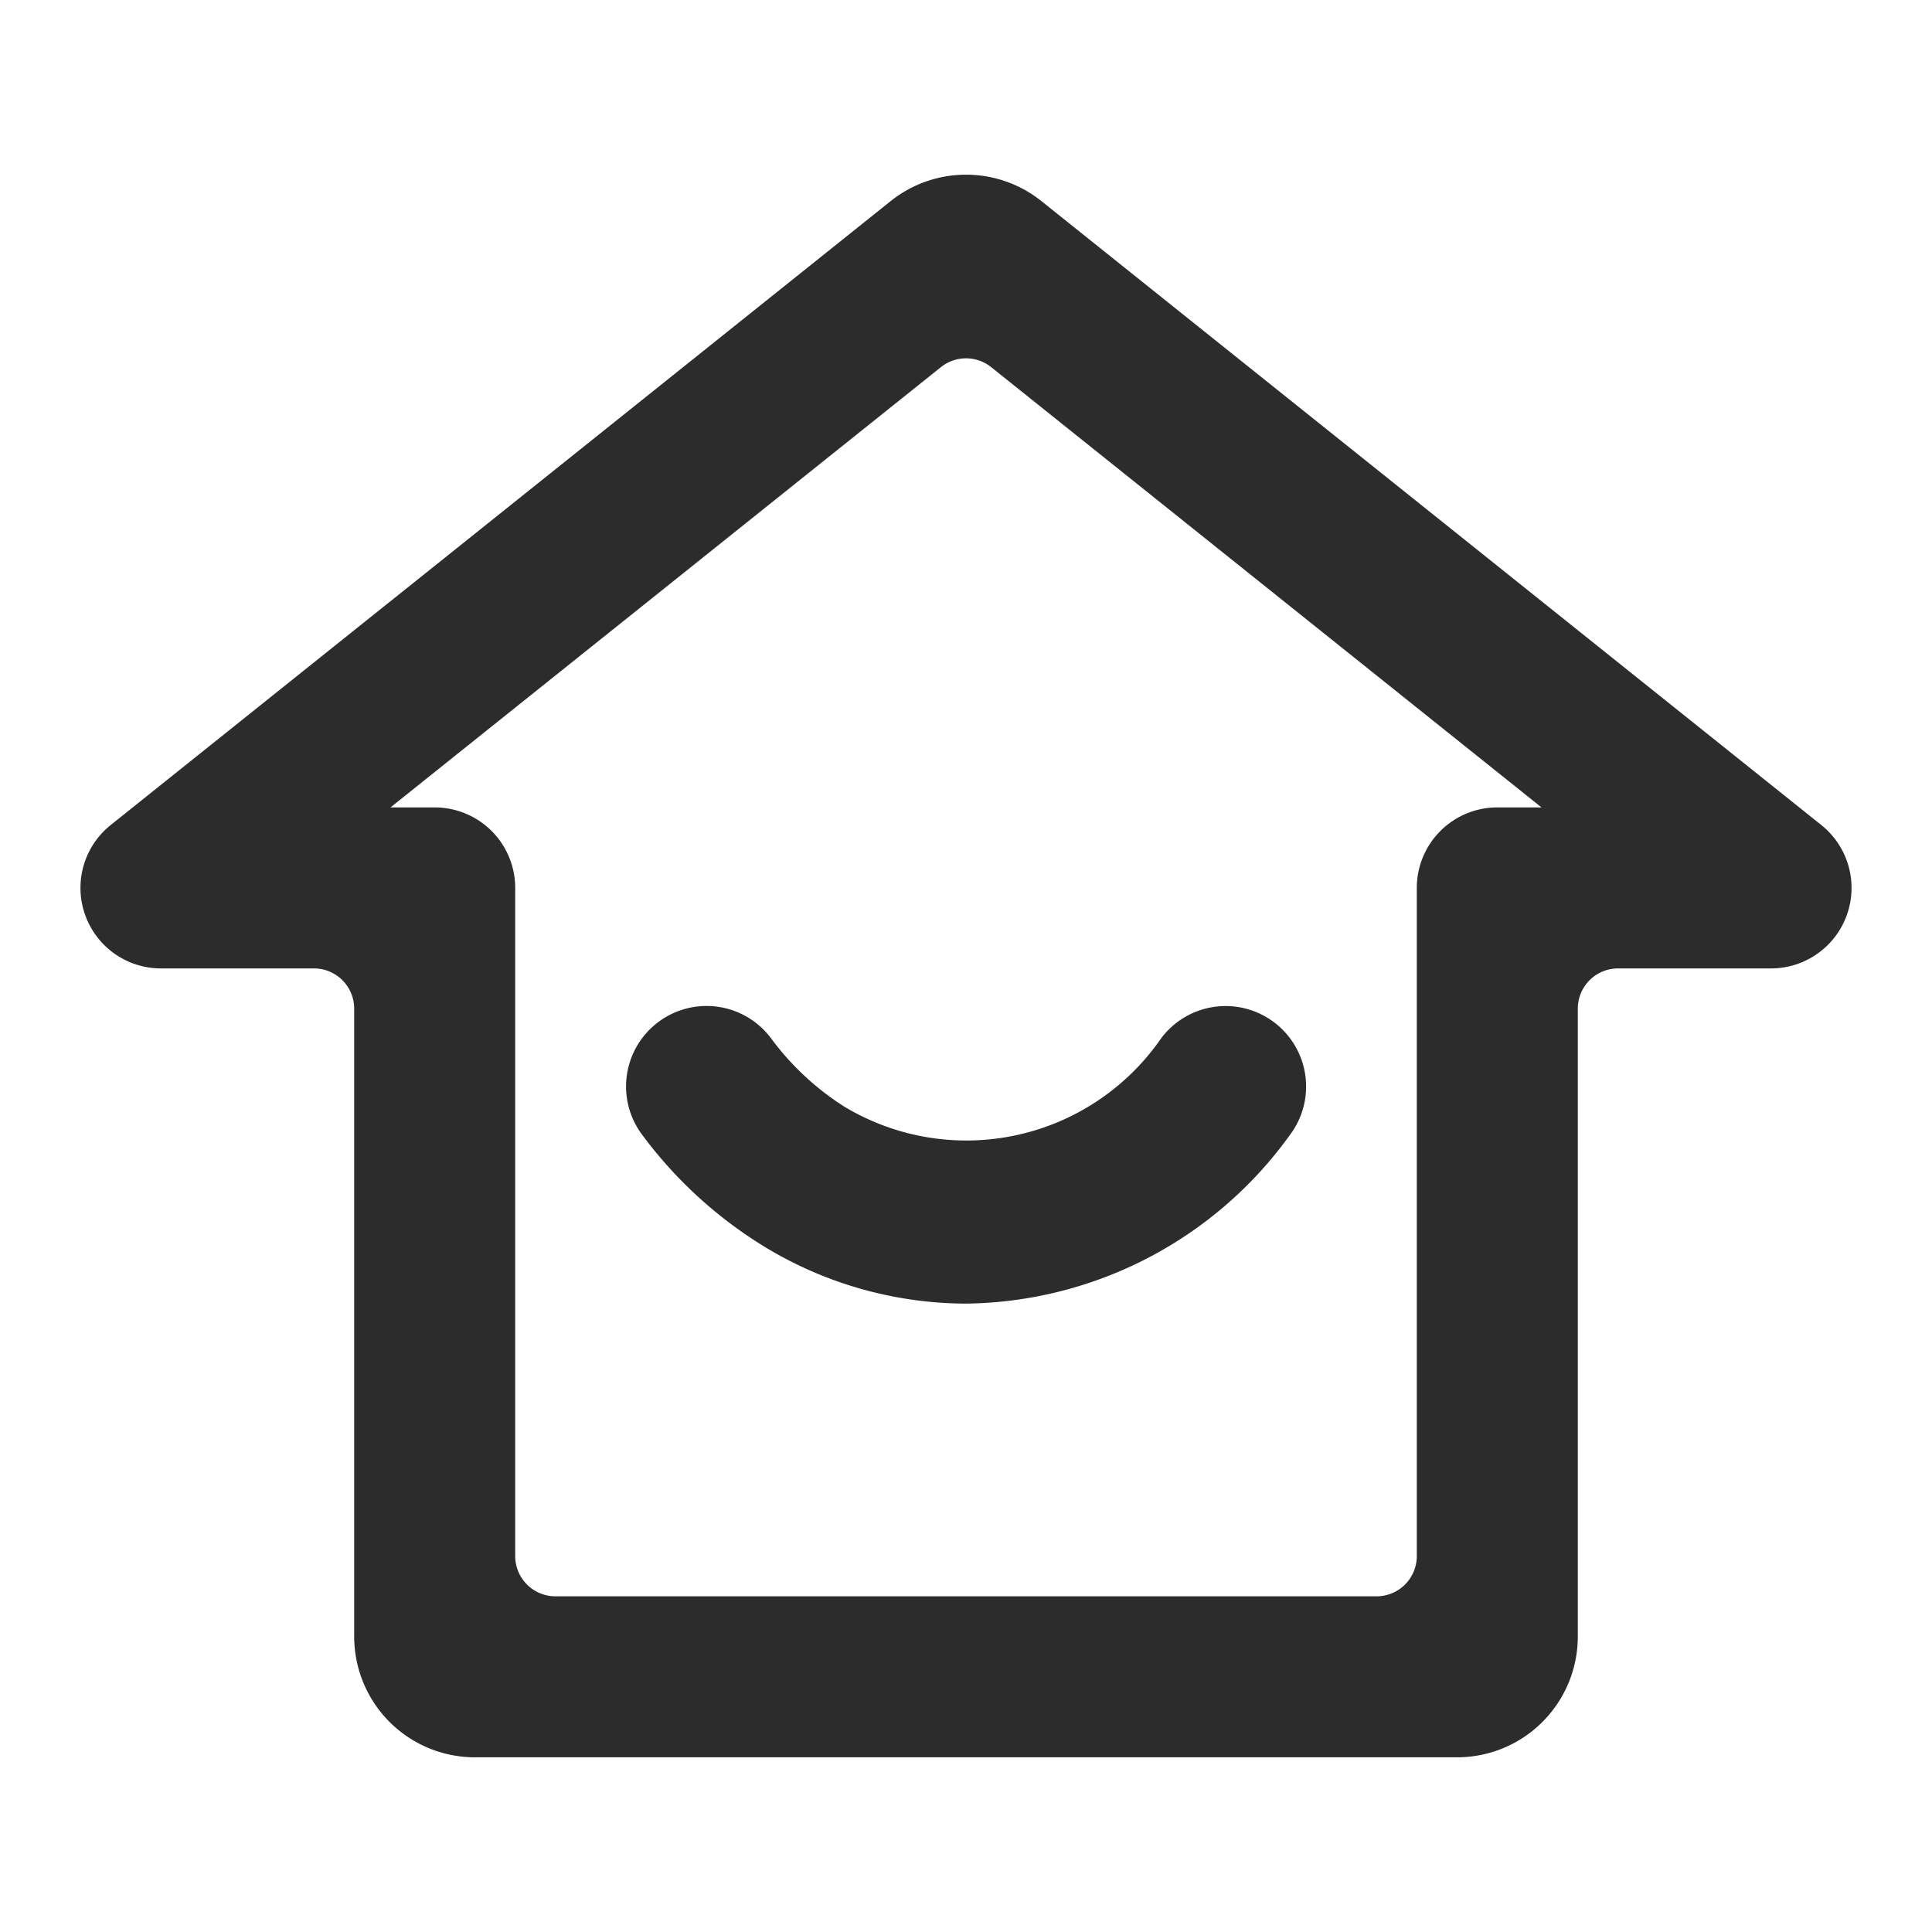
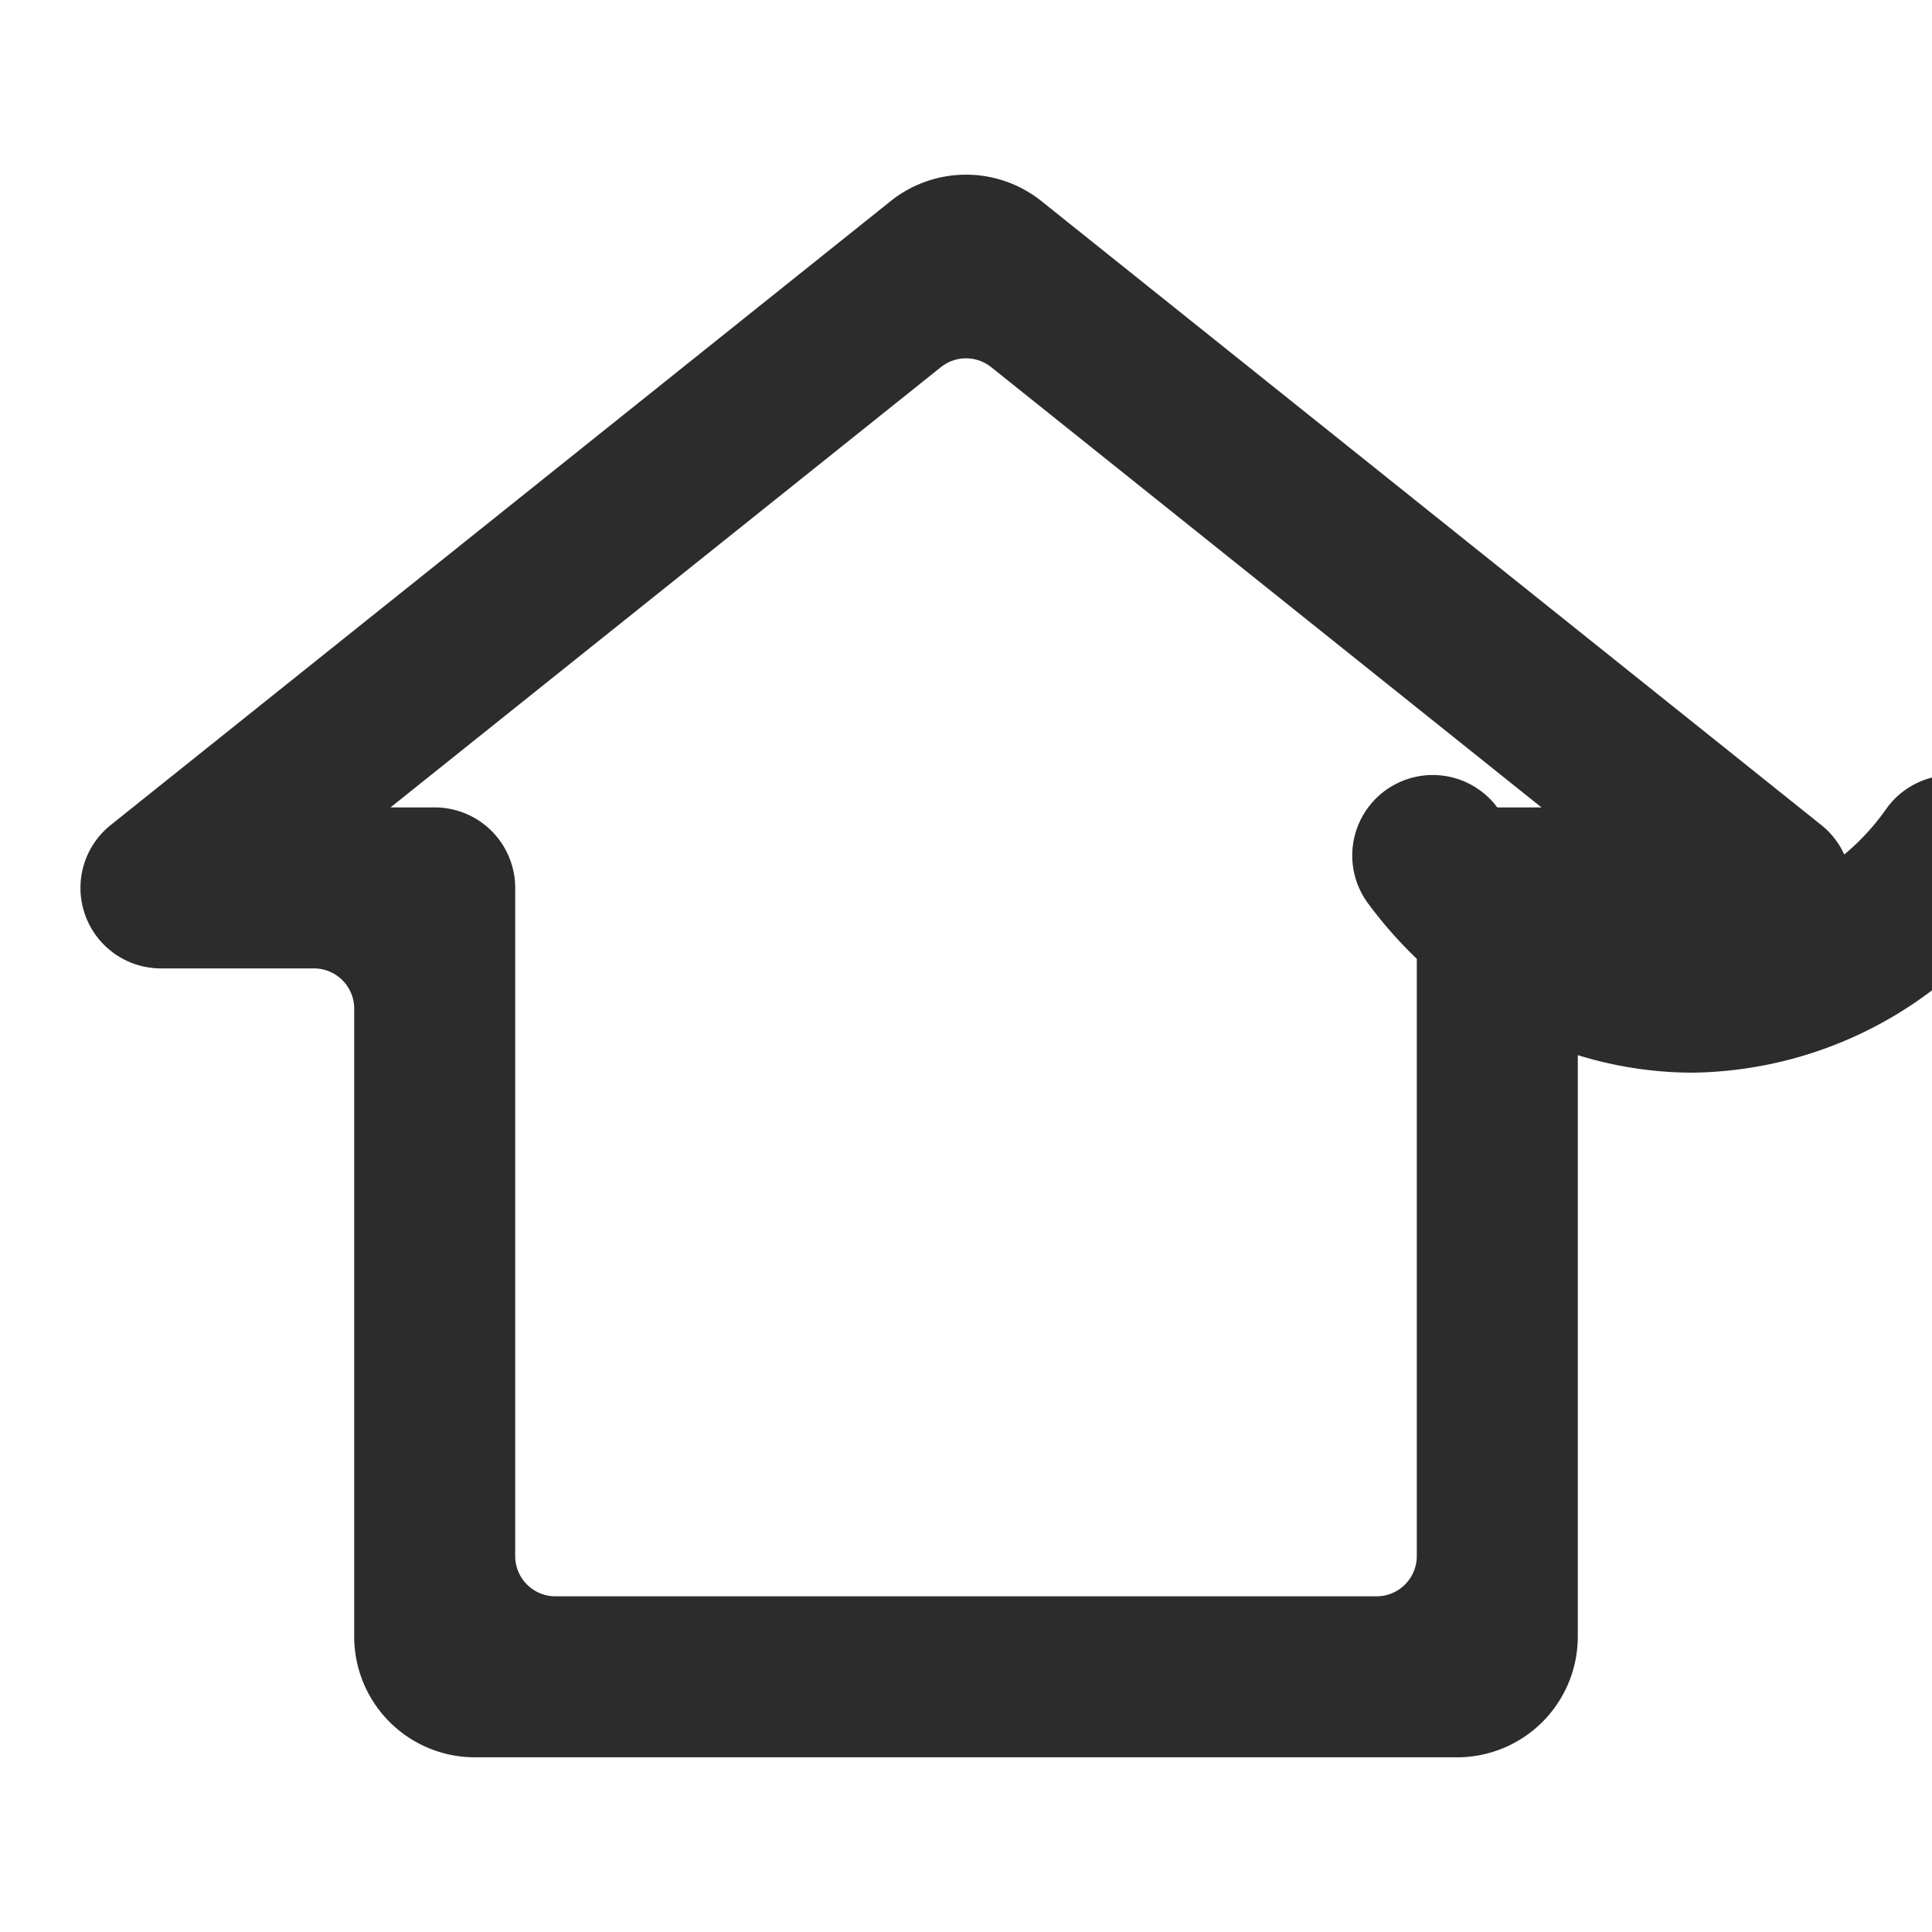
<svg xmlns="http://www.w3.org/2000/svg" class="icon" width="200px" height="200.00px" viewBox="0 0 1024 1024" version="1.1">
-   <path fill="#2c2c2c" d="M965.333 437.291l-413.312-330.667a64 64 0 0 0-80 0l-413.355 330.667A42.667 42.667 0 0 0 85.333 513.28h81.067a21.333 21.333 0 0 1 21.333 21.333v332.8a64 64 0 0 0 64 64h520.533a64 64 0 0 0 64-64v-332.8a21.333 21.333 0 0 1 21.333-21.333H938.667a42.667 42.667 0 0 0 26.667-75.989zM793.6 427.947a42.667 42.667 0 0 0-42.667 42.667v354.133a21.333 21.333 0 0 1-21.333 21.333H294.4a21.333 21.333 0 0 1-21.333-21.333v-354.133a42.667 42.667 0 0 0-42.667-42.667h-23.424l291.712-233.344a21.333 21.333 0 0 1 26.667 0l291.669 233.344zM408.704 550.357a42.667 42.667 0 1 0-68.267 51.2 230.4 230.4 0 0 0 61.653 57.301 206.421 206.421 0 0 0 109.952 32.085 214.613 214.613 0 0 0 171.605-89.344 42.667 42.667 0 1 0-68.267-51.2 125.483 125.483 0 0 1-167.808 36.181 144.384 144.384 0 0 1-38.869-36.224z" />
+   <path fill="#2c2c2c" d="M965.333 437.291l-413.312-330.667a64 64 0 0 0-80 0l-413.355 330.667A42.667 42.667 0 0 0 85.333 513.28h81.067a21.333 21.333 0 0 1 21.333 21.333v332.8a64 64 0 0 0 64 64h520.533a64 64 0 0 0 64-64v-332.8a21.333 21.333 0 0 1 21.333-21.333H938.667a42.667 42.667 0 0 0 26.667-75.989zM793.6 427.947a42.667 42.667 0 0 0-42.667 42.667v354.133a21.333 21.333 0 0 1-21.333 21.333H294.4a21.333 21.333 0 0 1-21.333-21.333v-354.133a42.667 42.667 0 0 0-42.667-42.667h-23.424l291.712-233.344a21.333 21.333 0 0 1 26.667 0l291.669 233.344za42.667 42.667 0 1 0-68.267 51.2 230.4 230.4 0 0 0 61.653 57.301 206.421 206.421 0 0 0 109.952 32.085 214.613 214.613 0 0 0 171.605-89.344 42.667 42.667 0 1 0-68.267-51.2 125.483 125.483 0 0 1-167.808 36.181 144.384 144.384 0 0 1-38.869-36.224z" />
</svg>